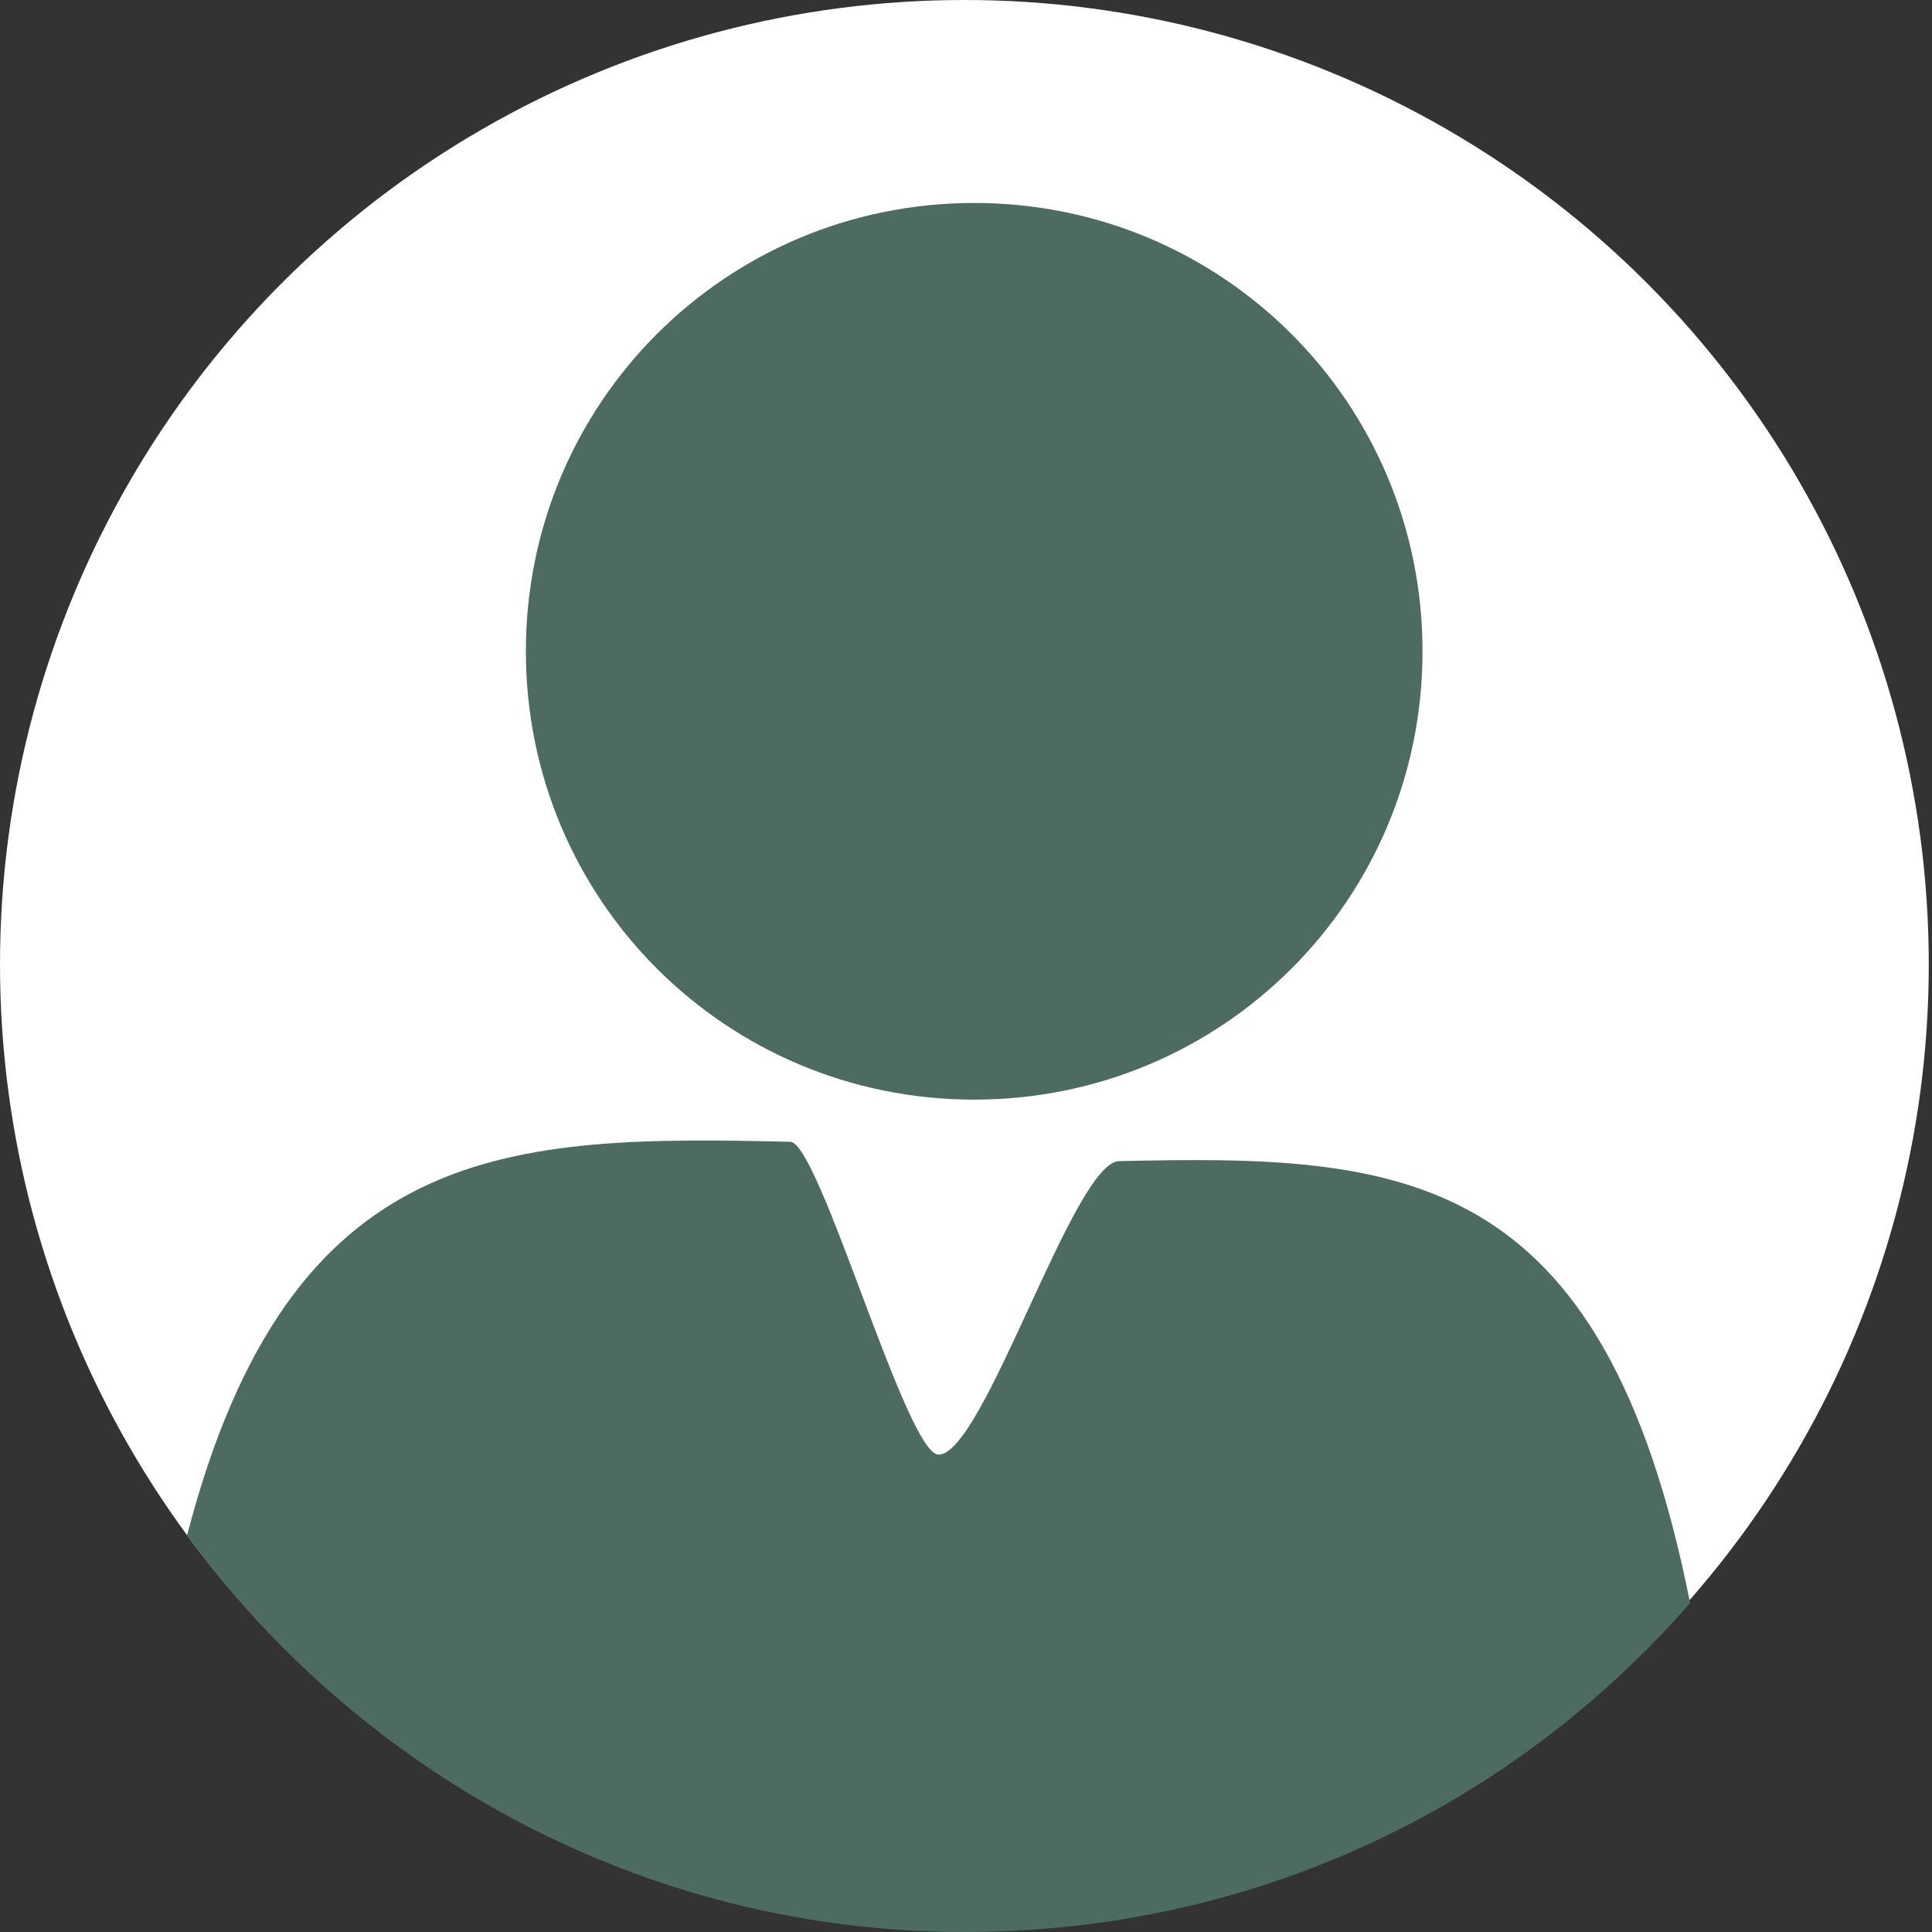
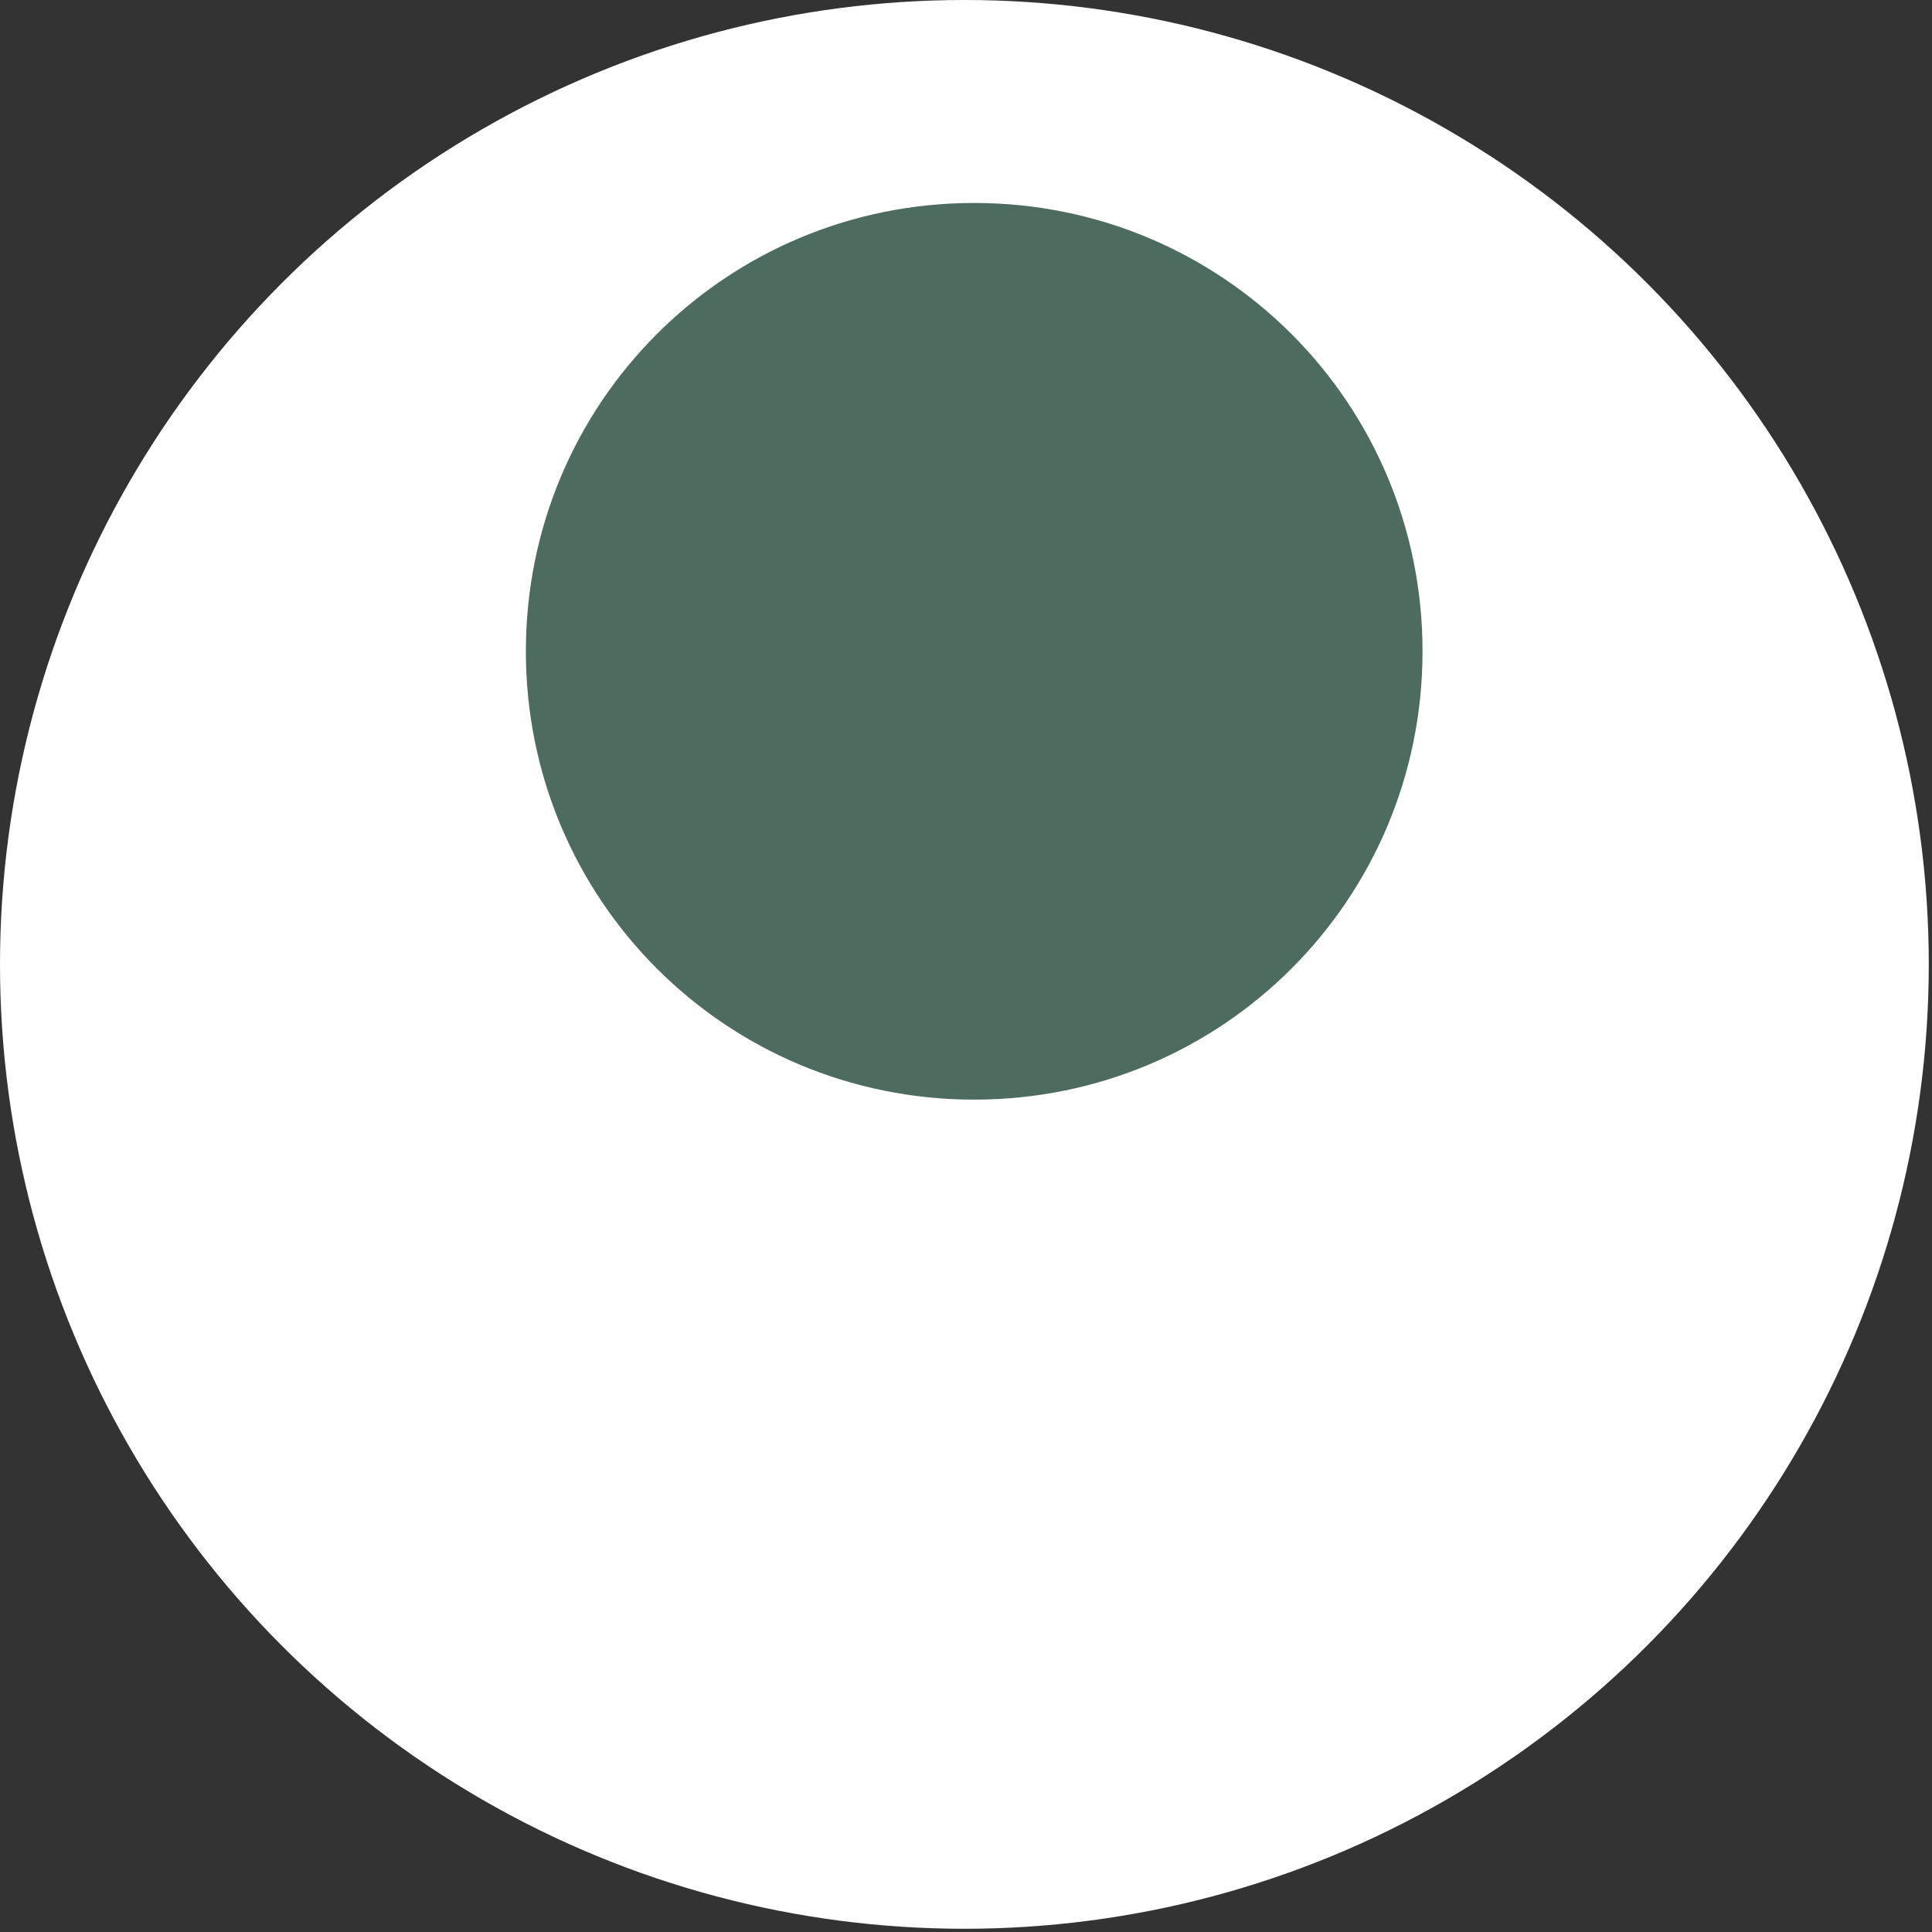
<svg xmlns="http://www.w3.org/2000/svg" version="1.1" id="レイヤー_1" x="0px" y="0px" viewBox="0 0 59.9 59.9" style="enable-background:new 0 0 59.9 59.9;" xml:space="preserve">
  <rect x="0" y="0" width="59.9" height="59.9" fill="#333333" stroke="none" />
  <style type="text/css">
	.st0{fill:#FFFFFF;}
	.st1{fill:#4E6B5F;}
</style>
  <circle class="st0" cx="29.9" cy="29.9" r="29.9" />
  <g id="マスクグループ_396" transform="translate(-11637 -1879)">
    <g id="グループ_6890" transform="translate(1.904 7.993)">
      <g id="グループ_6745" transform="translate(0 0)">
        <path id="パス_5310" class="st1" d="M11665.3,1905.1c7.7,0,13.9-6.2,13.9-13.9c0-7.7-6.2-13.9-13.9-13.9s-13.9,6.2-13.9,13.9     l0,0C11651.4,1898.9,11657.6,1905.1,11665.3,1905.1C11665.3,1905.1,11665.3,1905.1,11665.3,1905.1z" />
      </g>
    </g>
  </g>
  <g>
-     <path class="st1" d="M29.9,59.9c9,0,17-3.9,22.5-10.2c-2.7-13.6-9-13.9-17.7-13.7c-1.4,0-4.2,9.1-5.6,9.1c-1,0-3.7-9.7-4.6-9.7   c-8.7-0.2-15.5-0.1-18.7,12.2C11.2,55,20,59.9,29.9,59.9z" />
-   </g>
+     </g>
</svg>